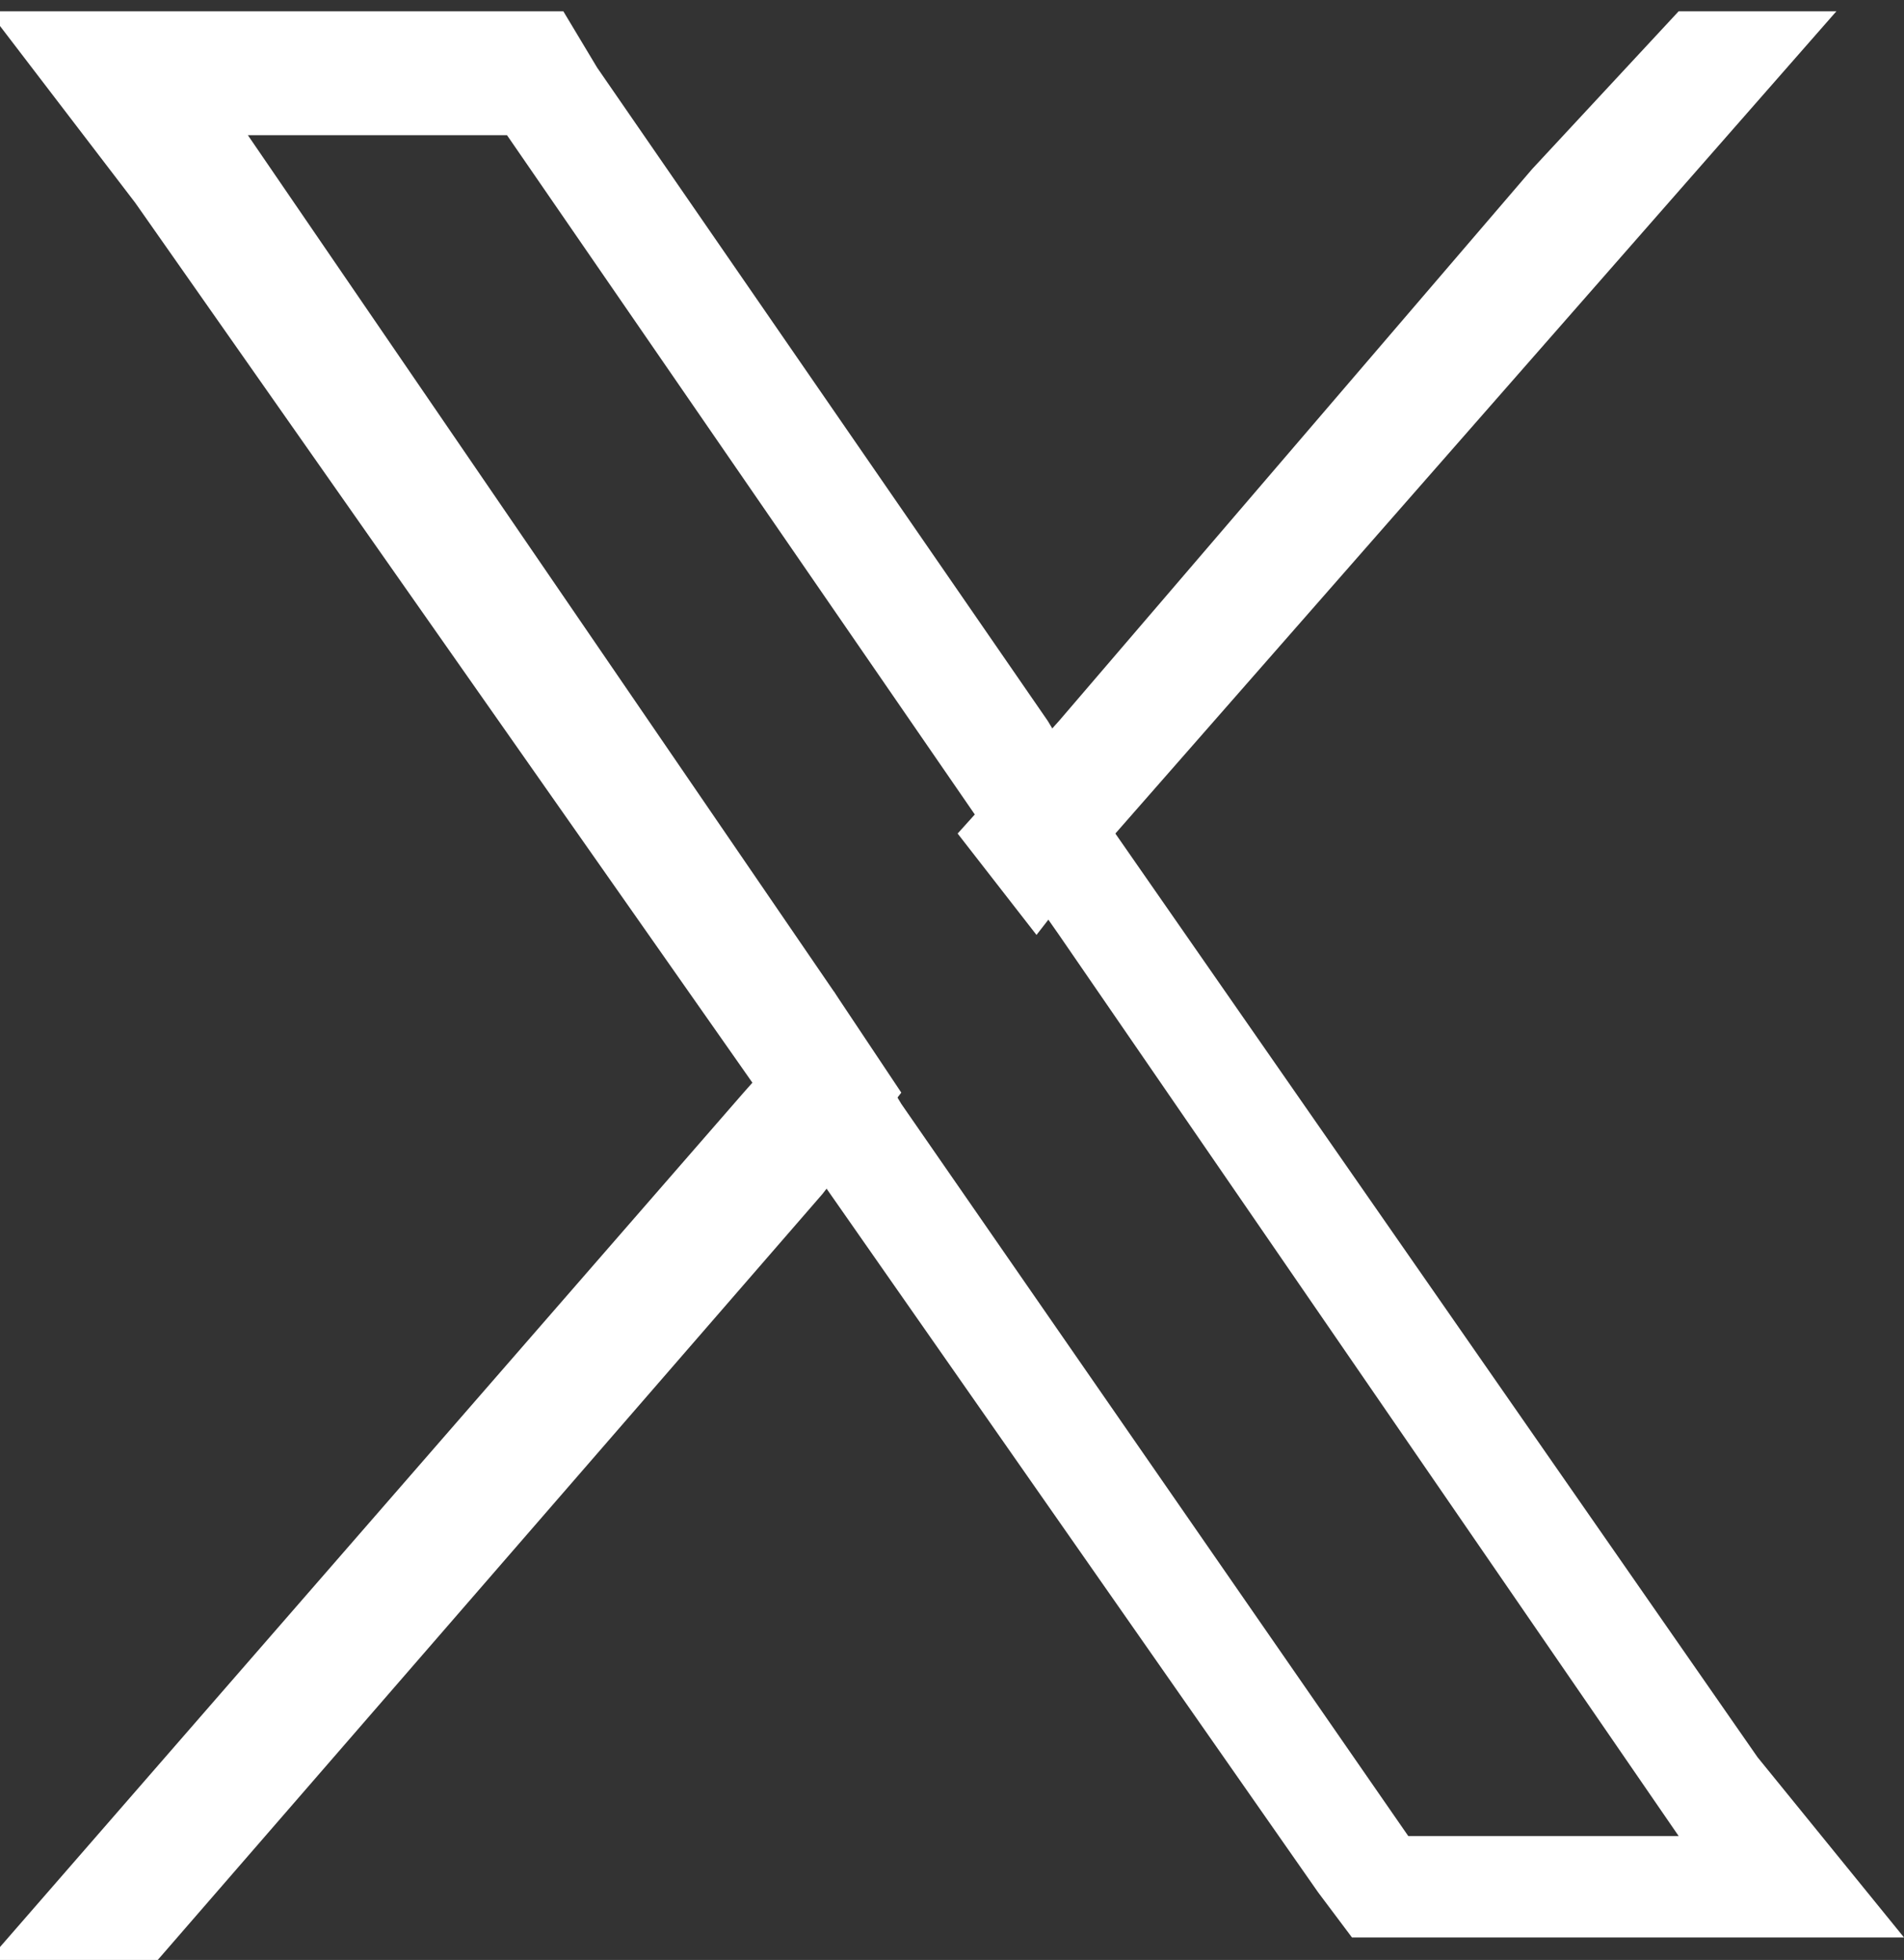
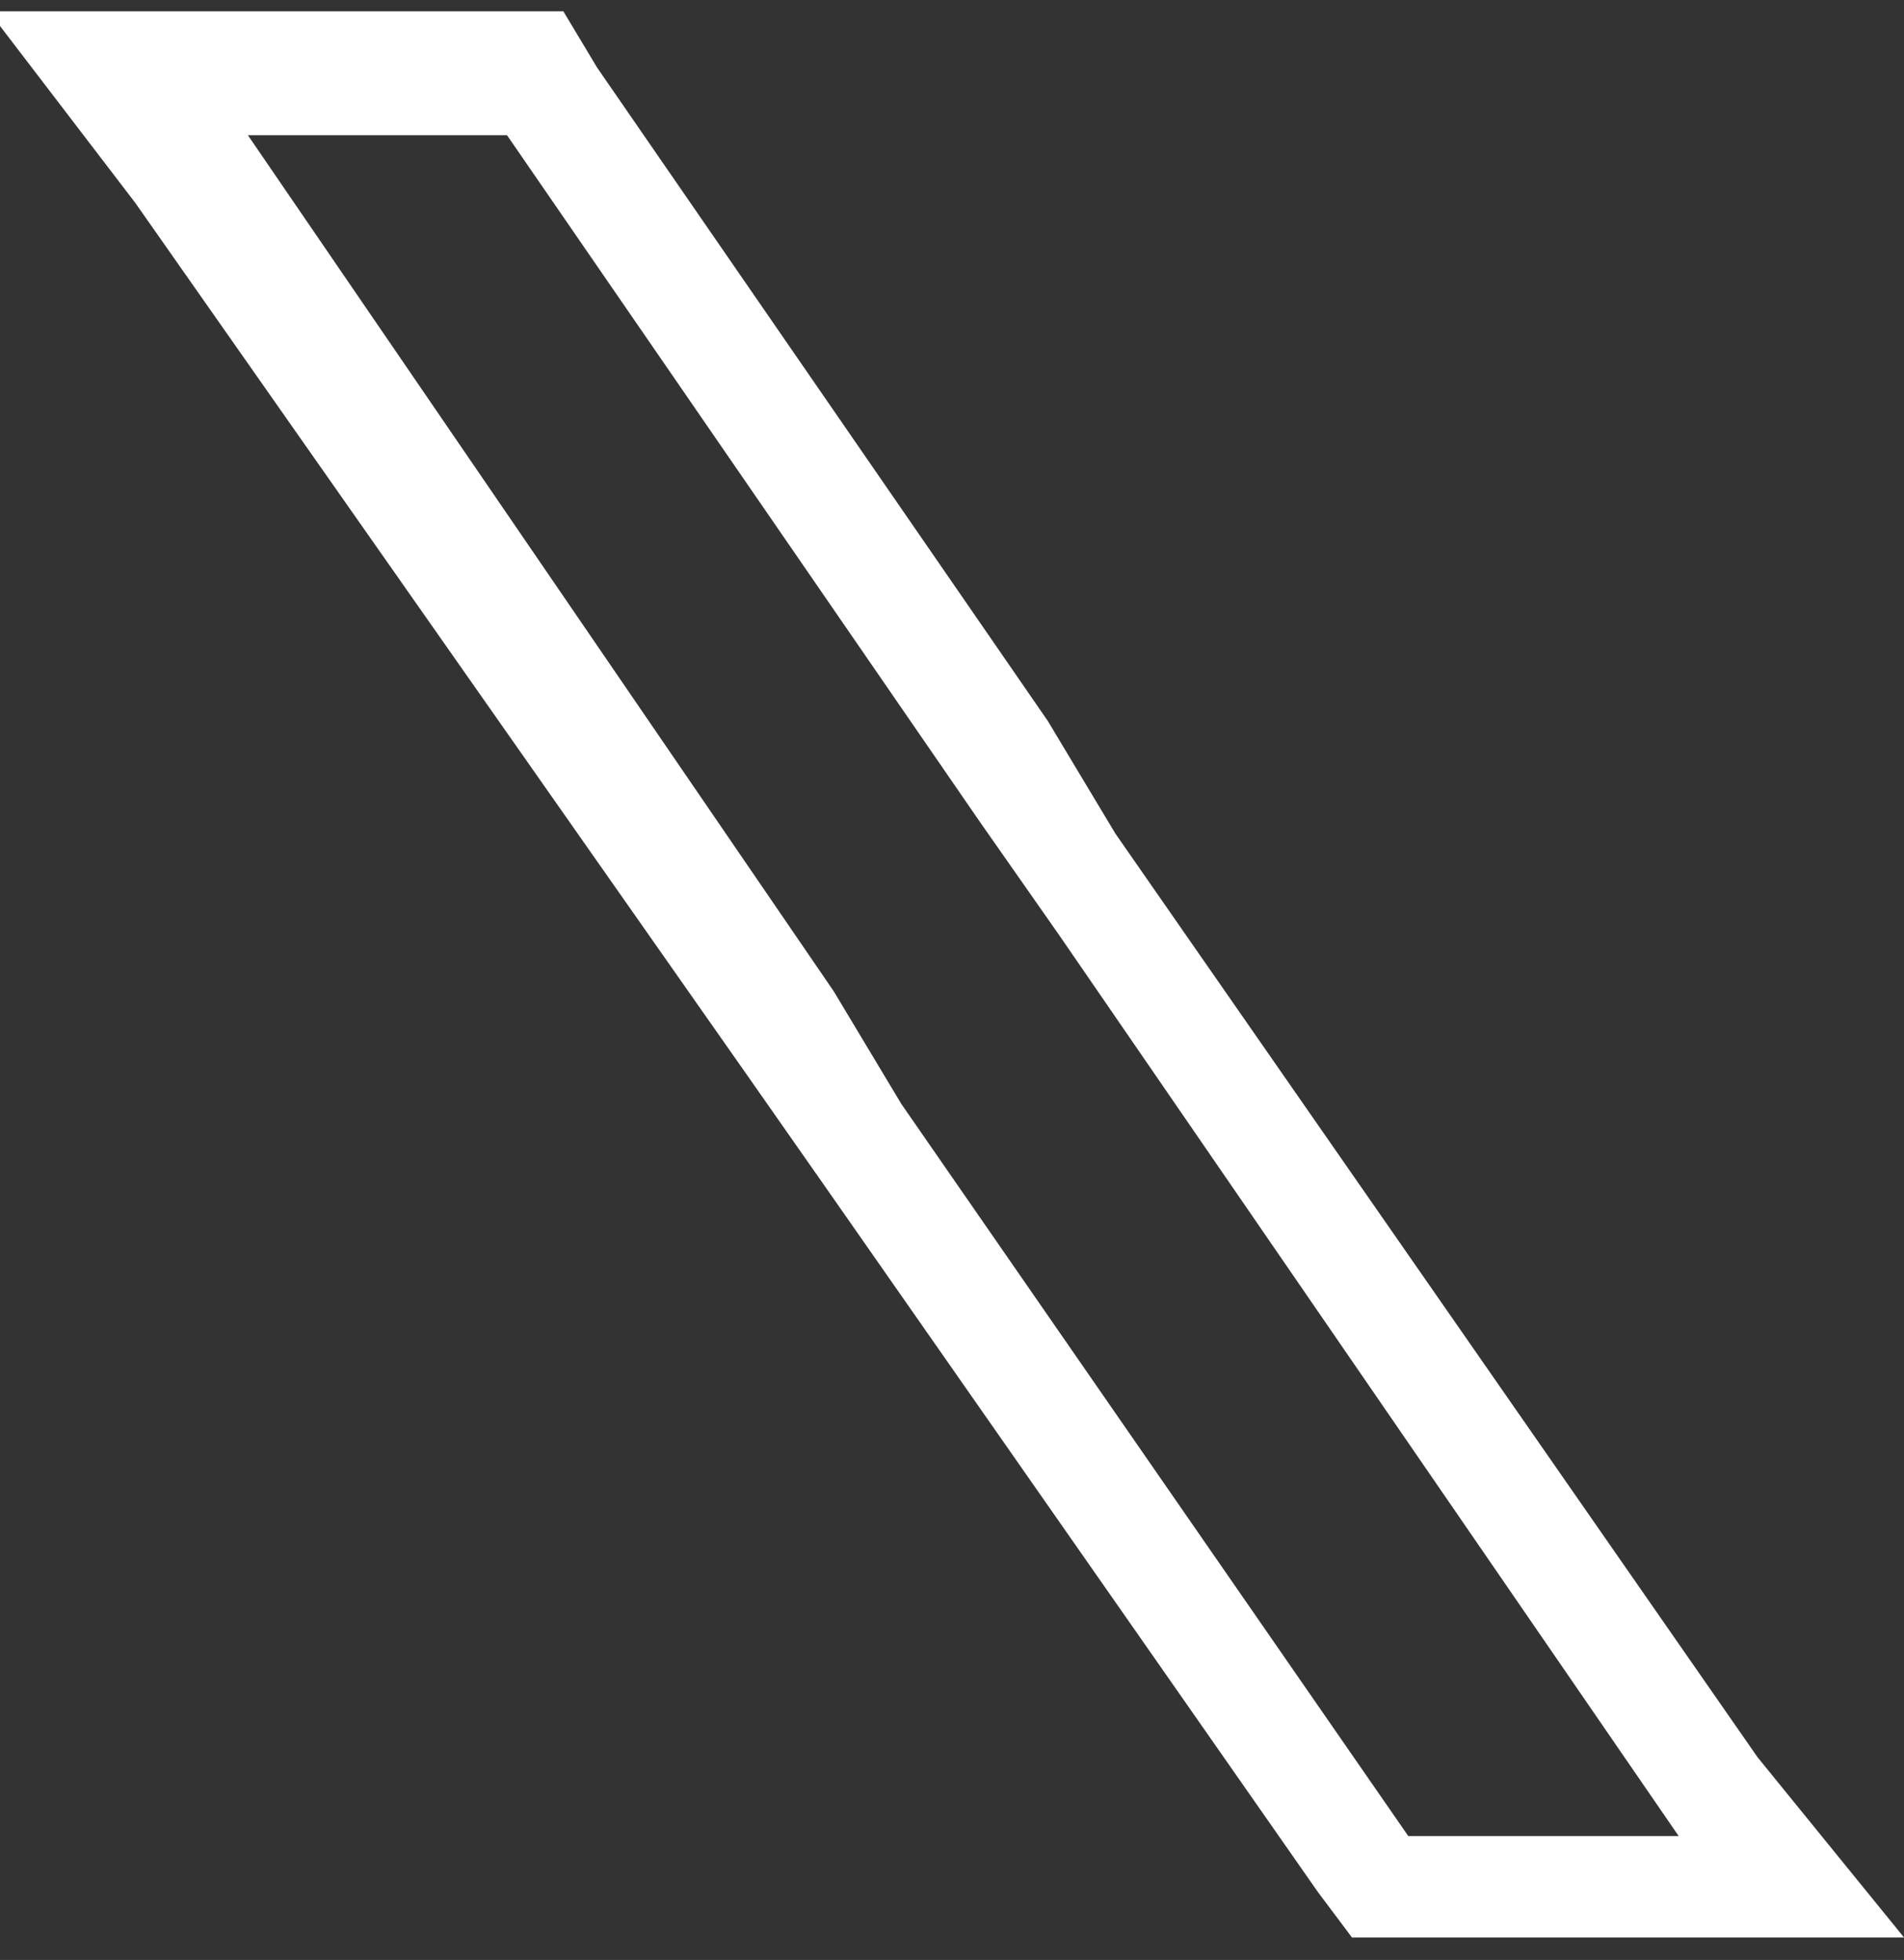
<svg xmlns="http://www.w3.org/2000/svg" version="1.1" id="Layer_1" x="0px" y="0px" viewBox="0 0 16.9 17.4" style="enable-background:new 0 0 16.9 17.4;" xml:space="preserve">
  <rect x="0" y="0" width="16.9" height="17.4" fill="#333333" stroke="none" />
  <style type="text/css">
	.st0{fill:#FFFFFF;}
</style>
  <g>
    <path class="st0" d="M15.6,15.6L9.9,7.4l-0.6-1L5.3,0.6L5,0.1h-5.1l1.3,1.7l5.4,7.7l0.7,1l4.4,6.3l0.3,0.4h4.9L15.6,15.6z    M12.5,16.3L8,9.8l-0.6-1L2.2,1.2h2.3l4.2,6.1l0.7,1l5.5,8H12.5z" />
-     <polygon class="st0" points="7.4,8.8 8,9.7 7.3,10.6 1.4,17.4 -0.1,17.4 6.6,9.7  " />
-     <polygon class="st0" points="16.3,0.1 9.9,7.4 9.2,8.3 8.5,7.4 9.4,6.4 13.6,1.5 14.9,0.1  " />
  </g>
</svg>